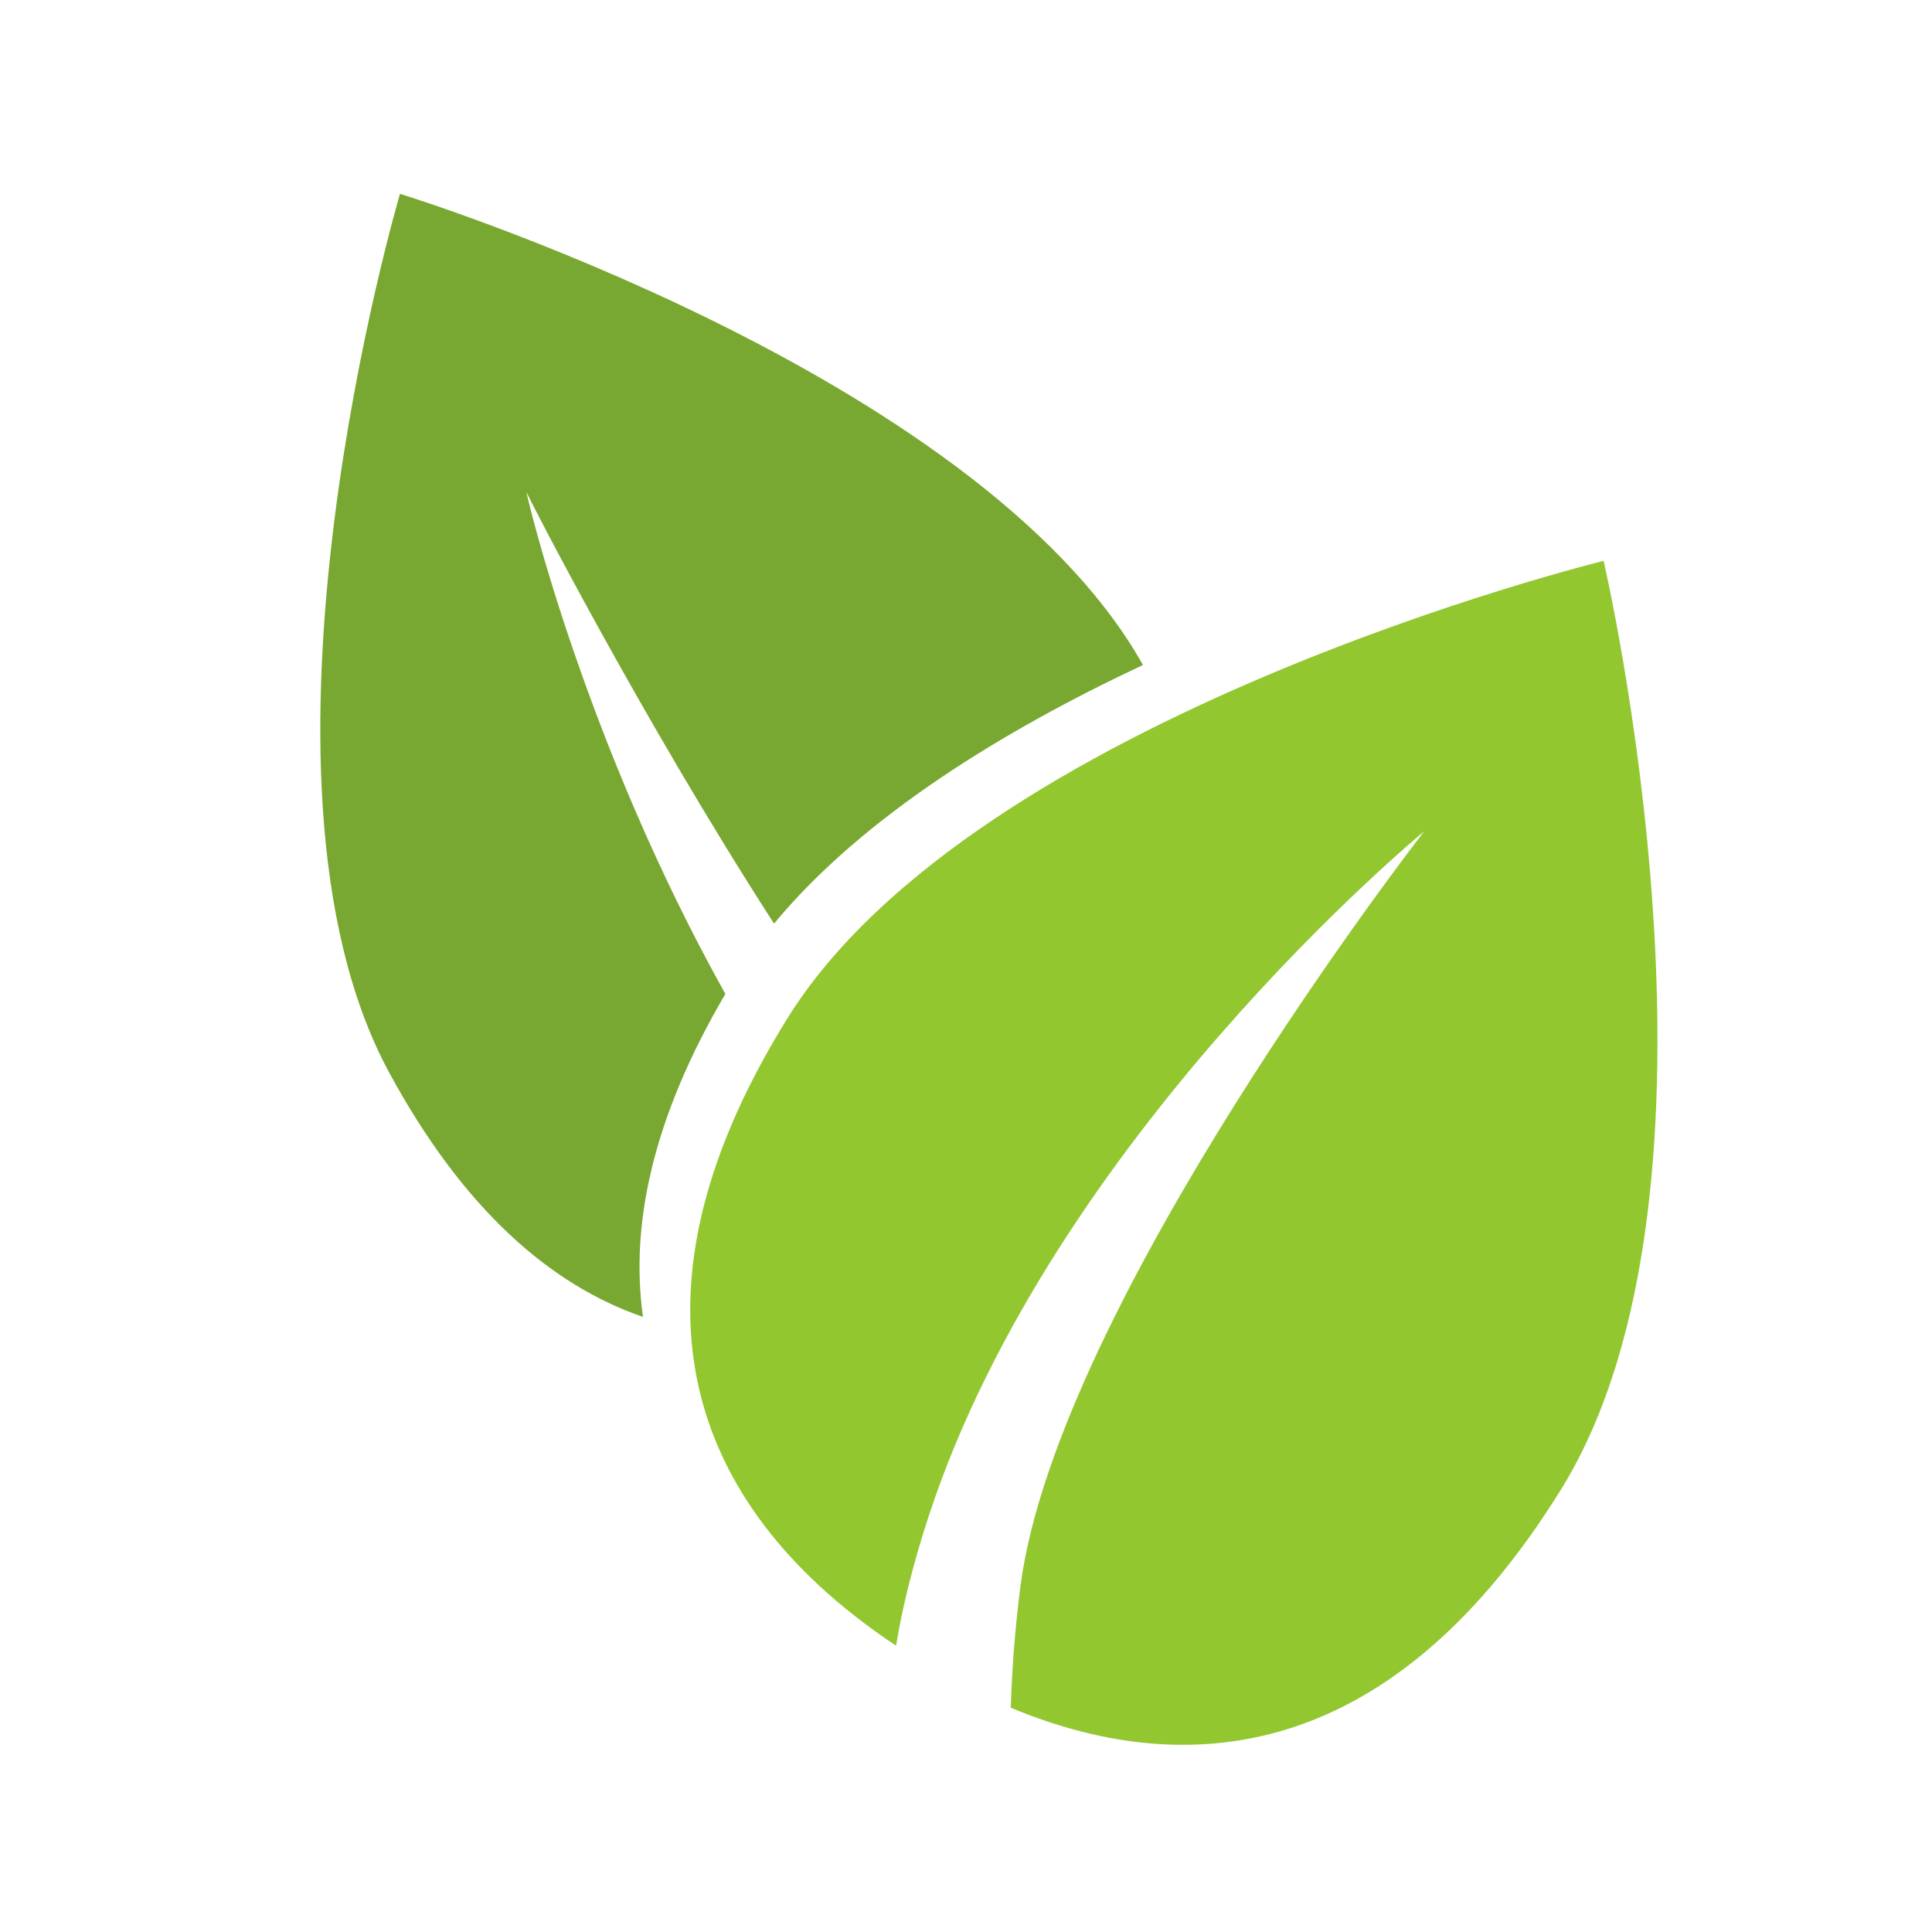
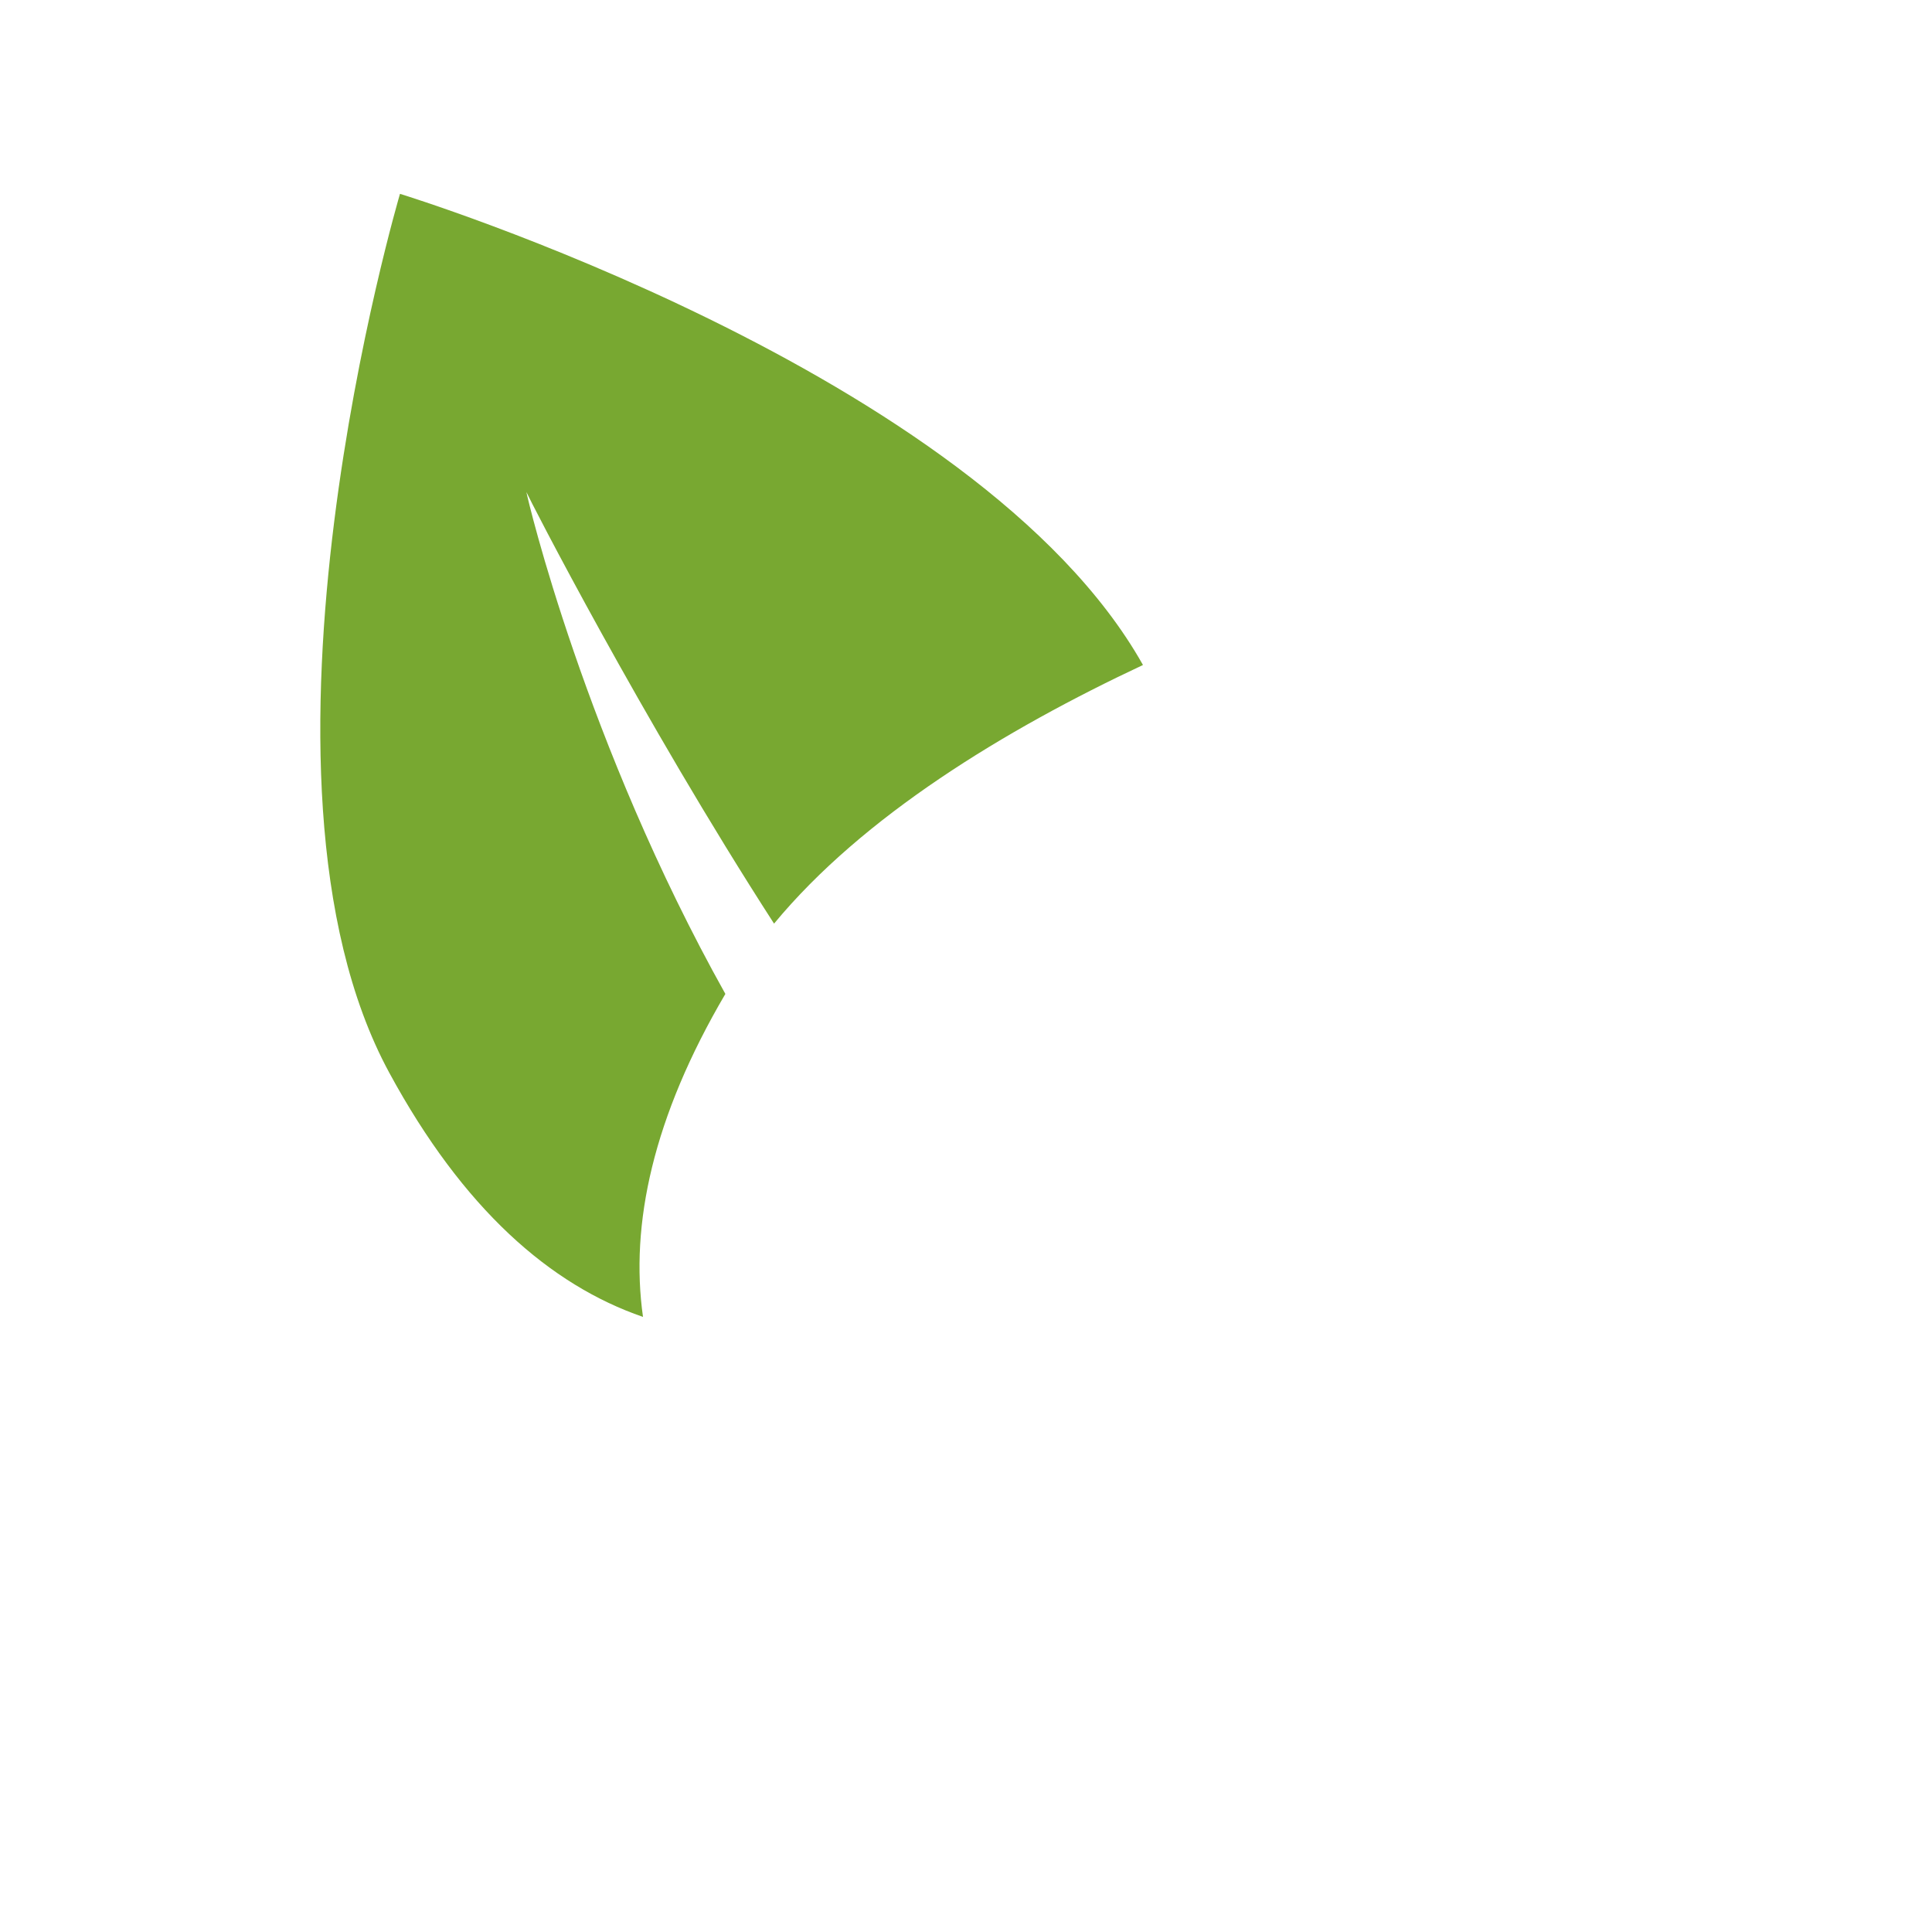
<svg xmlns="http://www.w3.org/2000/svg" version="1.2" preserveAspectRatio="xMidYMid meet" height="80" viewBox="0 0 60 60" zoomAndPan="magnify" width="80">
  <g id="d36fa9caf9">
-     <path d="M 48.48 46.254 C 43.438 54.395 37.254 55.48 31.391 53.035 C 31.426 51.859 31.52 50.594 31.691 49.258 C 32.836 40.508 44.098 25.988 44.23 25.816 C 44.098 25.93 32.691 35.336 28.84 47.09 C 28.352 48.582 28.023 49.914 27.828 51.109 C 21.719 47.047 18.828 40.703 24.441 31.645 C 30.293 22.199 49.801 17.418 49.801 17.418 C 49.801 17.418 54.332 36.809 48.48 46.254 Z M 48.48 46.254" style="stroke:none;fill-rule:nonzero;fill:#92c730;fill-opacity:1;" />
    <path d="M 35.496 20.652 C 31.199 22.668 26.797 25.348 24.039 28.684 C 19.926 22.309 16.43 15.48 16.348 15.281 C 16.383 15.492 18.176 23.086 22.527 30.867 C 20.277 34.695 19.562 38.027 19.969 40.898 C 17.086 39.906 14.383 37.543 12.09 33.316 C 7.082 24.086 12.422 6.02 12.422 6.02 C 12.422 6.02 30.367 11.52 35.496 20.652 Z M 35.496 20.652" style="stroke:none;fill-rule:nonzero;fill:#78a831;fill-opacity:1;" />
  </g>
</svg>